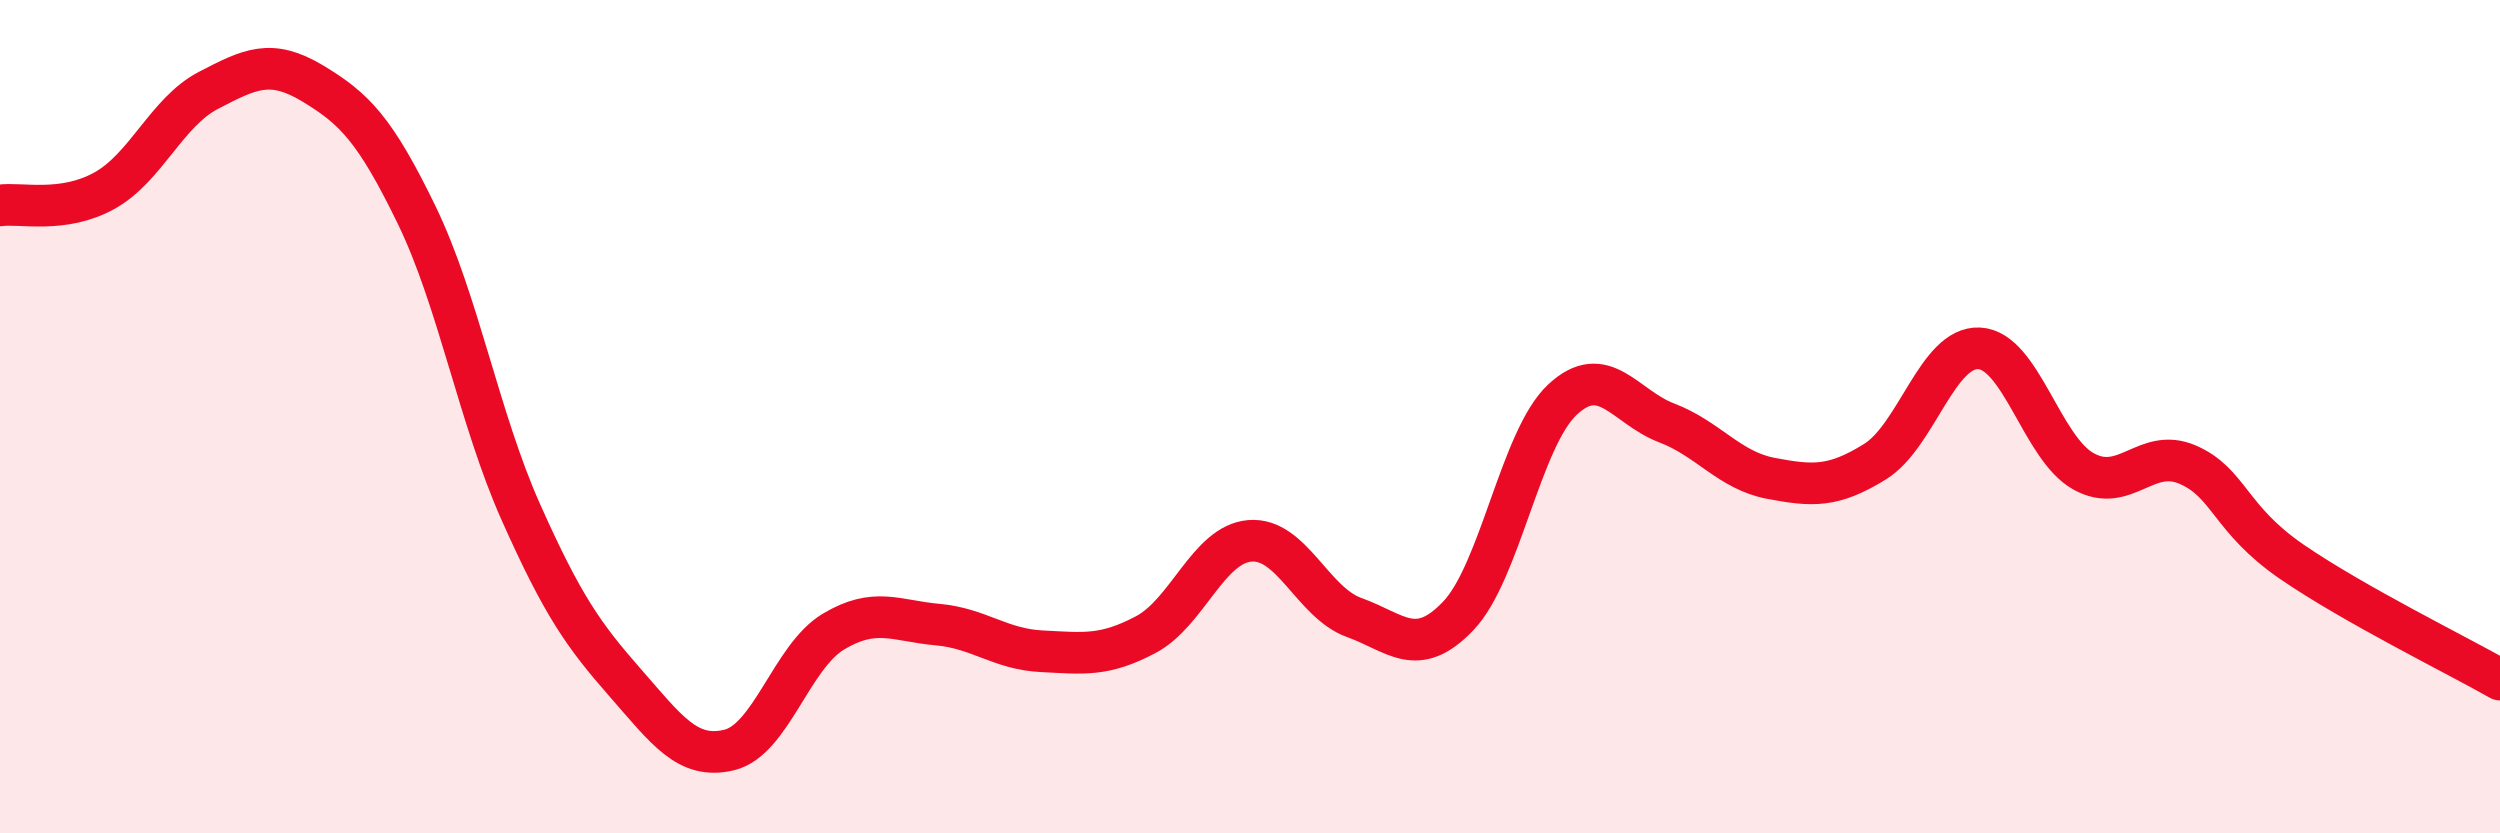
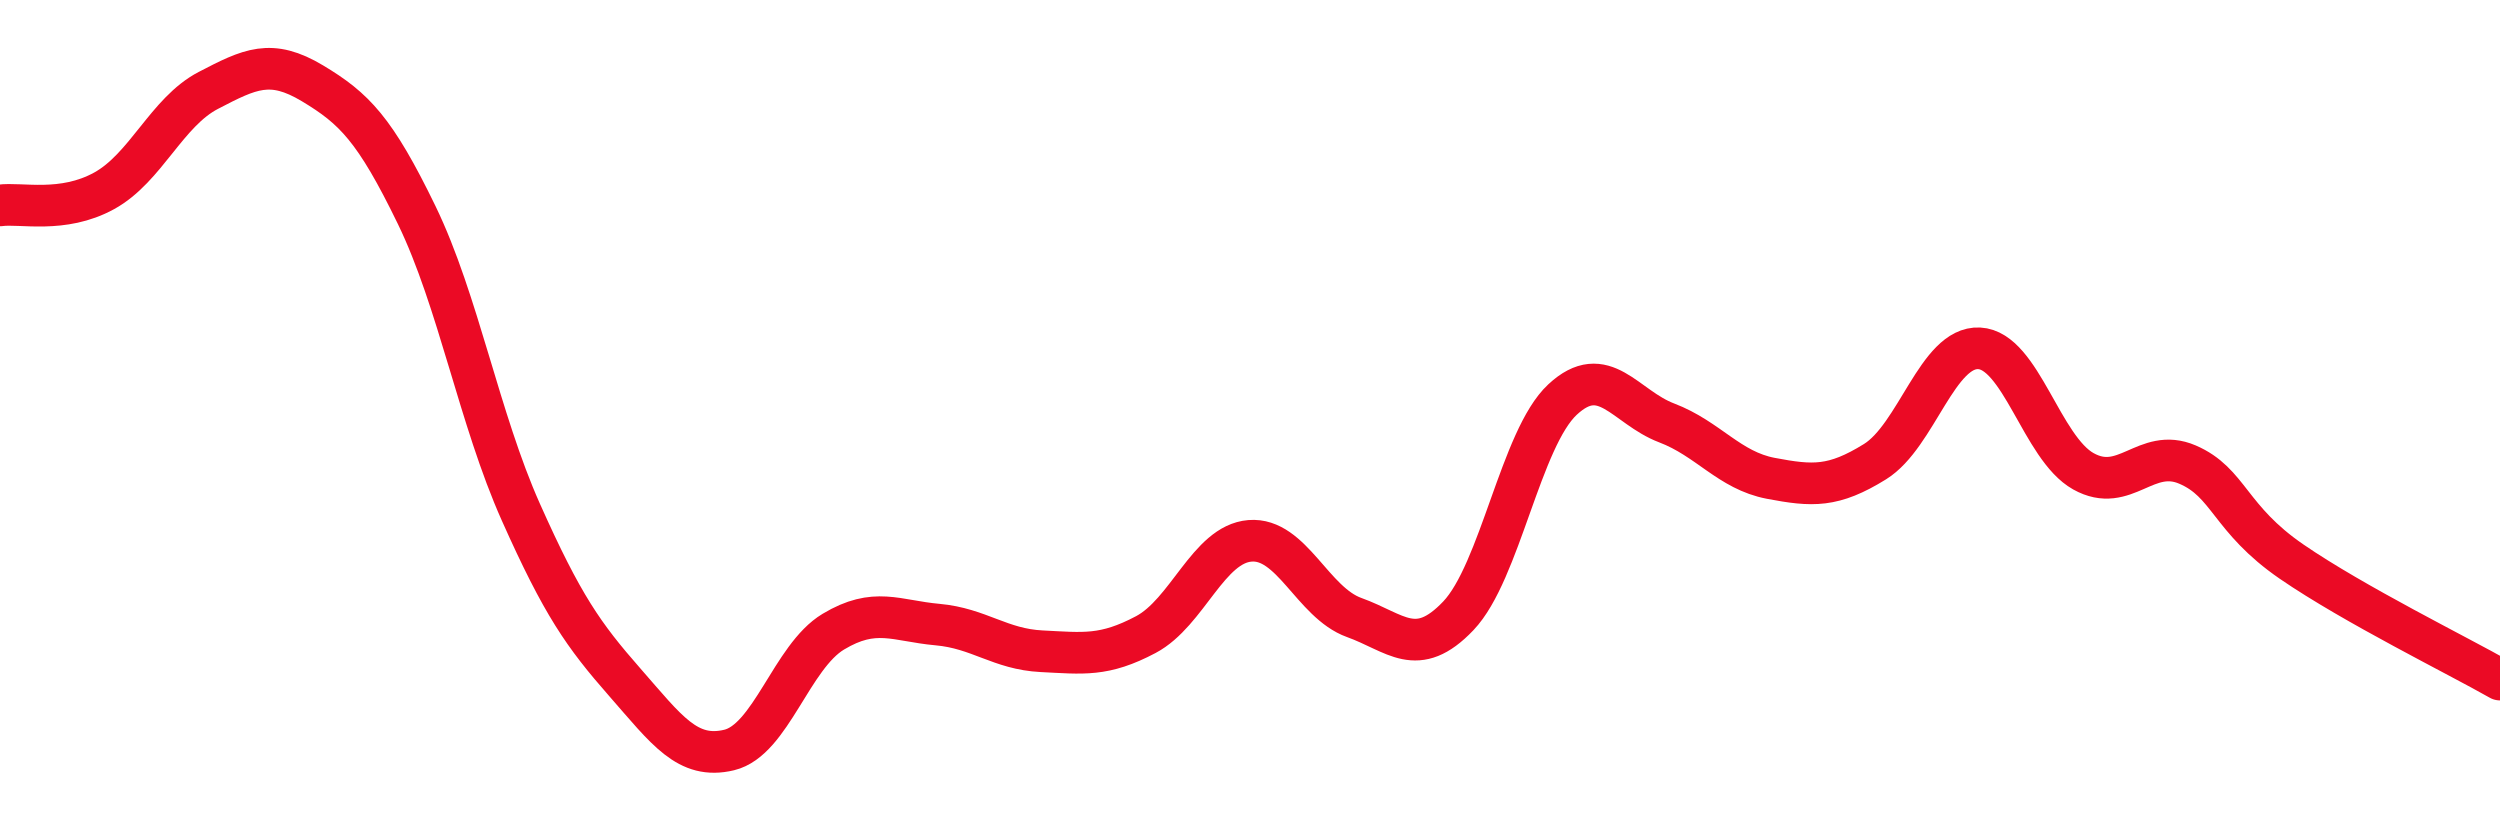
<svg xmlns="http://www.w3.org/2000/svg" width="60" height="20" viewBox="0 0 60 20">
-   <path d="M 0,4.93 C 0.5,4.86 1.5,5.13 2.5,4.58 C 3.5,4.03 4,2.69 5,2.17 C 6,1.65 6.5,1.4 7.5,2 C 8.5,2.6 9,3.1 10,5.16 C 11,7.22 11.5,10.05 12.5,12.29 C 13.5,14.53 14,15.24 15,16.38 C 16,17.52 16.5,18.24 17.5,18 C 18.5,17.76 19,15.76 20,15.16 C 21,14.56 21.5,14.9 22.5,14.99 C 23.5,15.08 24,15.58 25,15.63 C 26,15.68 26.5,15.76 27.5,15.23 C 28.5,14.7 29,13.06 30,12.98 C 31,12.9 31.5,14.46 32.5,14.82 C 33.5,15.18 34,15.83 35,14.78 C 36,13.73 36.5,10.52 37.5,9.59 C 38.5,8.66 39,9.77 40,10.15 C 41,10.53 41.5,11.29 42.5,11.48 C 43.5,11.67 44,11.7 45,11.08 C 46,10.46 46.5,8.31 47.5,8.36 C 48.5,8.41 49,10.75 50,11.31 C 51,11.87 51.5,10.72 52.5,11.15 C 53.5,11.58 53.5,12.45 55,13.48 C 56.5,14.51 59,15.74 60,16.31L60 20L0 20Z" fill="#EB0A25" opacity="0.1" stroke-linecap="round" stroke-linejoin="round" />
  <path d="M 0,4.93 C 0.5,4.86 1.5,5.13 2.5,4.58 C 3.5,4.03 4,2.69 5,2.17 C 6,1.65 6.5,1.4 7.5,2 C 8.5,2.6 9,3.1 10,5.16 C 11,7.22 11.5,10.05 12.5,12.29 C 13.5,14.53 14,15.24 15,16.38 C 16,17.52 16.5,18.24 17.5,18 C 18.5,17.76 19,15.76 20,15.16 C 21,14.56 21.5,14.9 22.5,14.99 C 23.5,15.08 24,15.58 25,15.63 C 26,15.68 26.5,15.76 27.5,15.23 C 28.5,14.7 29,13.06 30,12.98 C 31,12.9 31.5,14.46 32.5,14.82 C 33.5,15.18 34,15.83 35,14.78 C 36,13.73 36.5,10.52 37.5,9.59 C 38.5,8.66 39,9.77 40,10.15 C 41,10.53 41.5,11.29 42.5,11.48 C 43.5,11.67 44,11.7 45,11.08 C 46,10.46 46.5,8.31 47.5,8.36 C 48.5,8.41 49,10.75 50,11.31 C 51,11.87 51.5,10.72 52.5,11.15 C 53.5,11.58 53.5,12.45 55,13.48 C 56.5,14.51 59,15.74 60,16.31" stroke="#EB0A25" stroke-width="1" fill="none" stroke-linecap="round" stroke-linejoin="round" />
</svg>